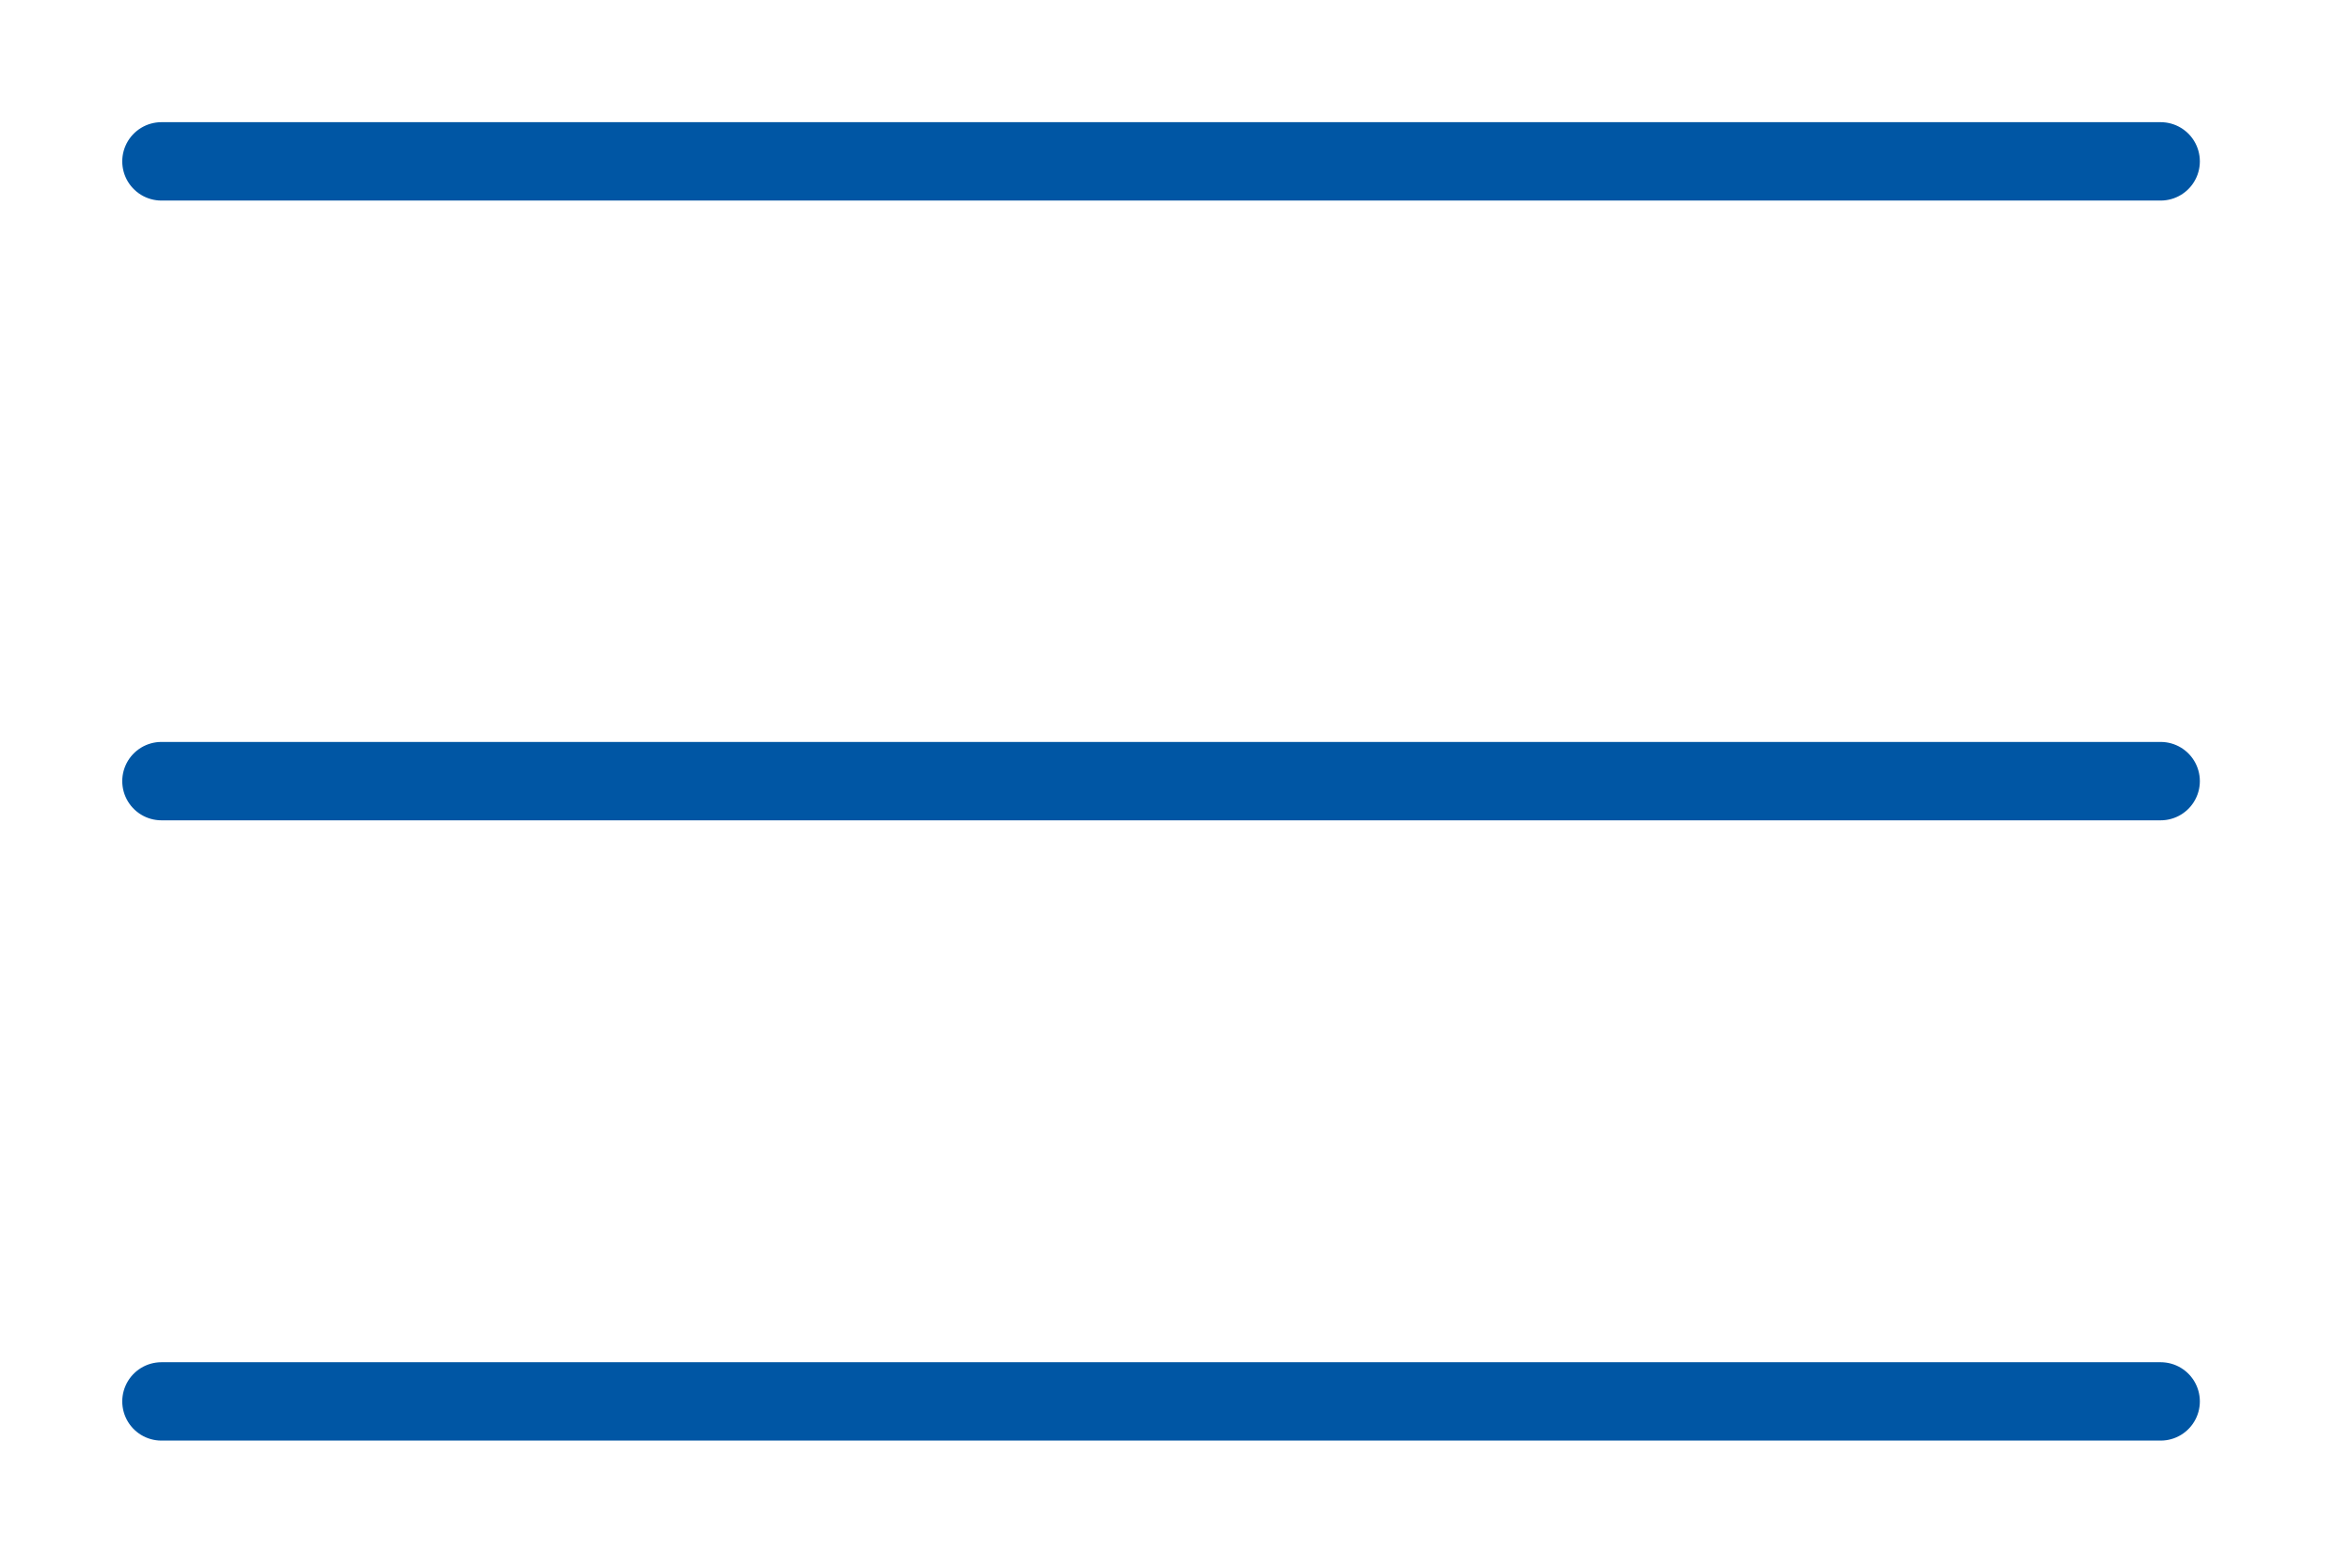
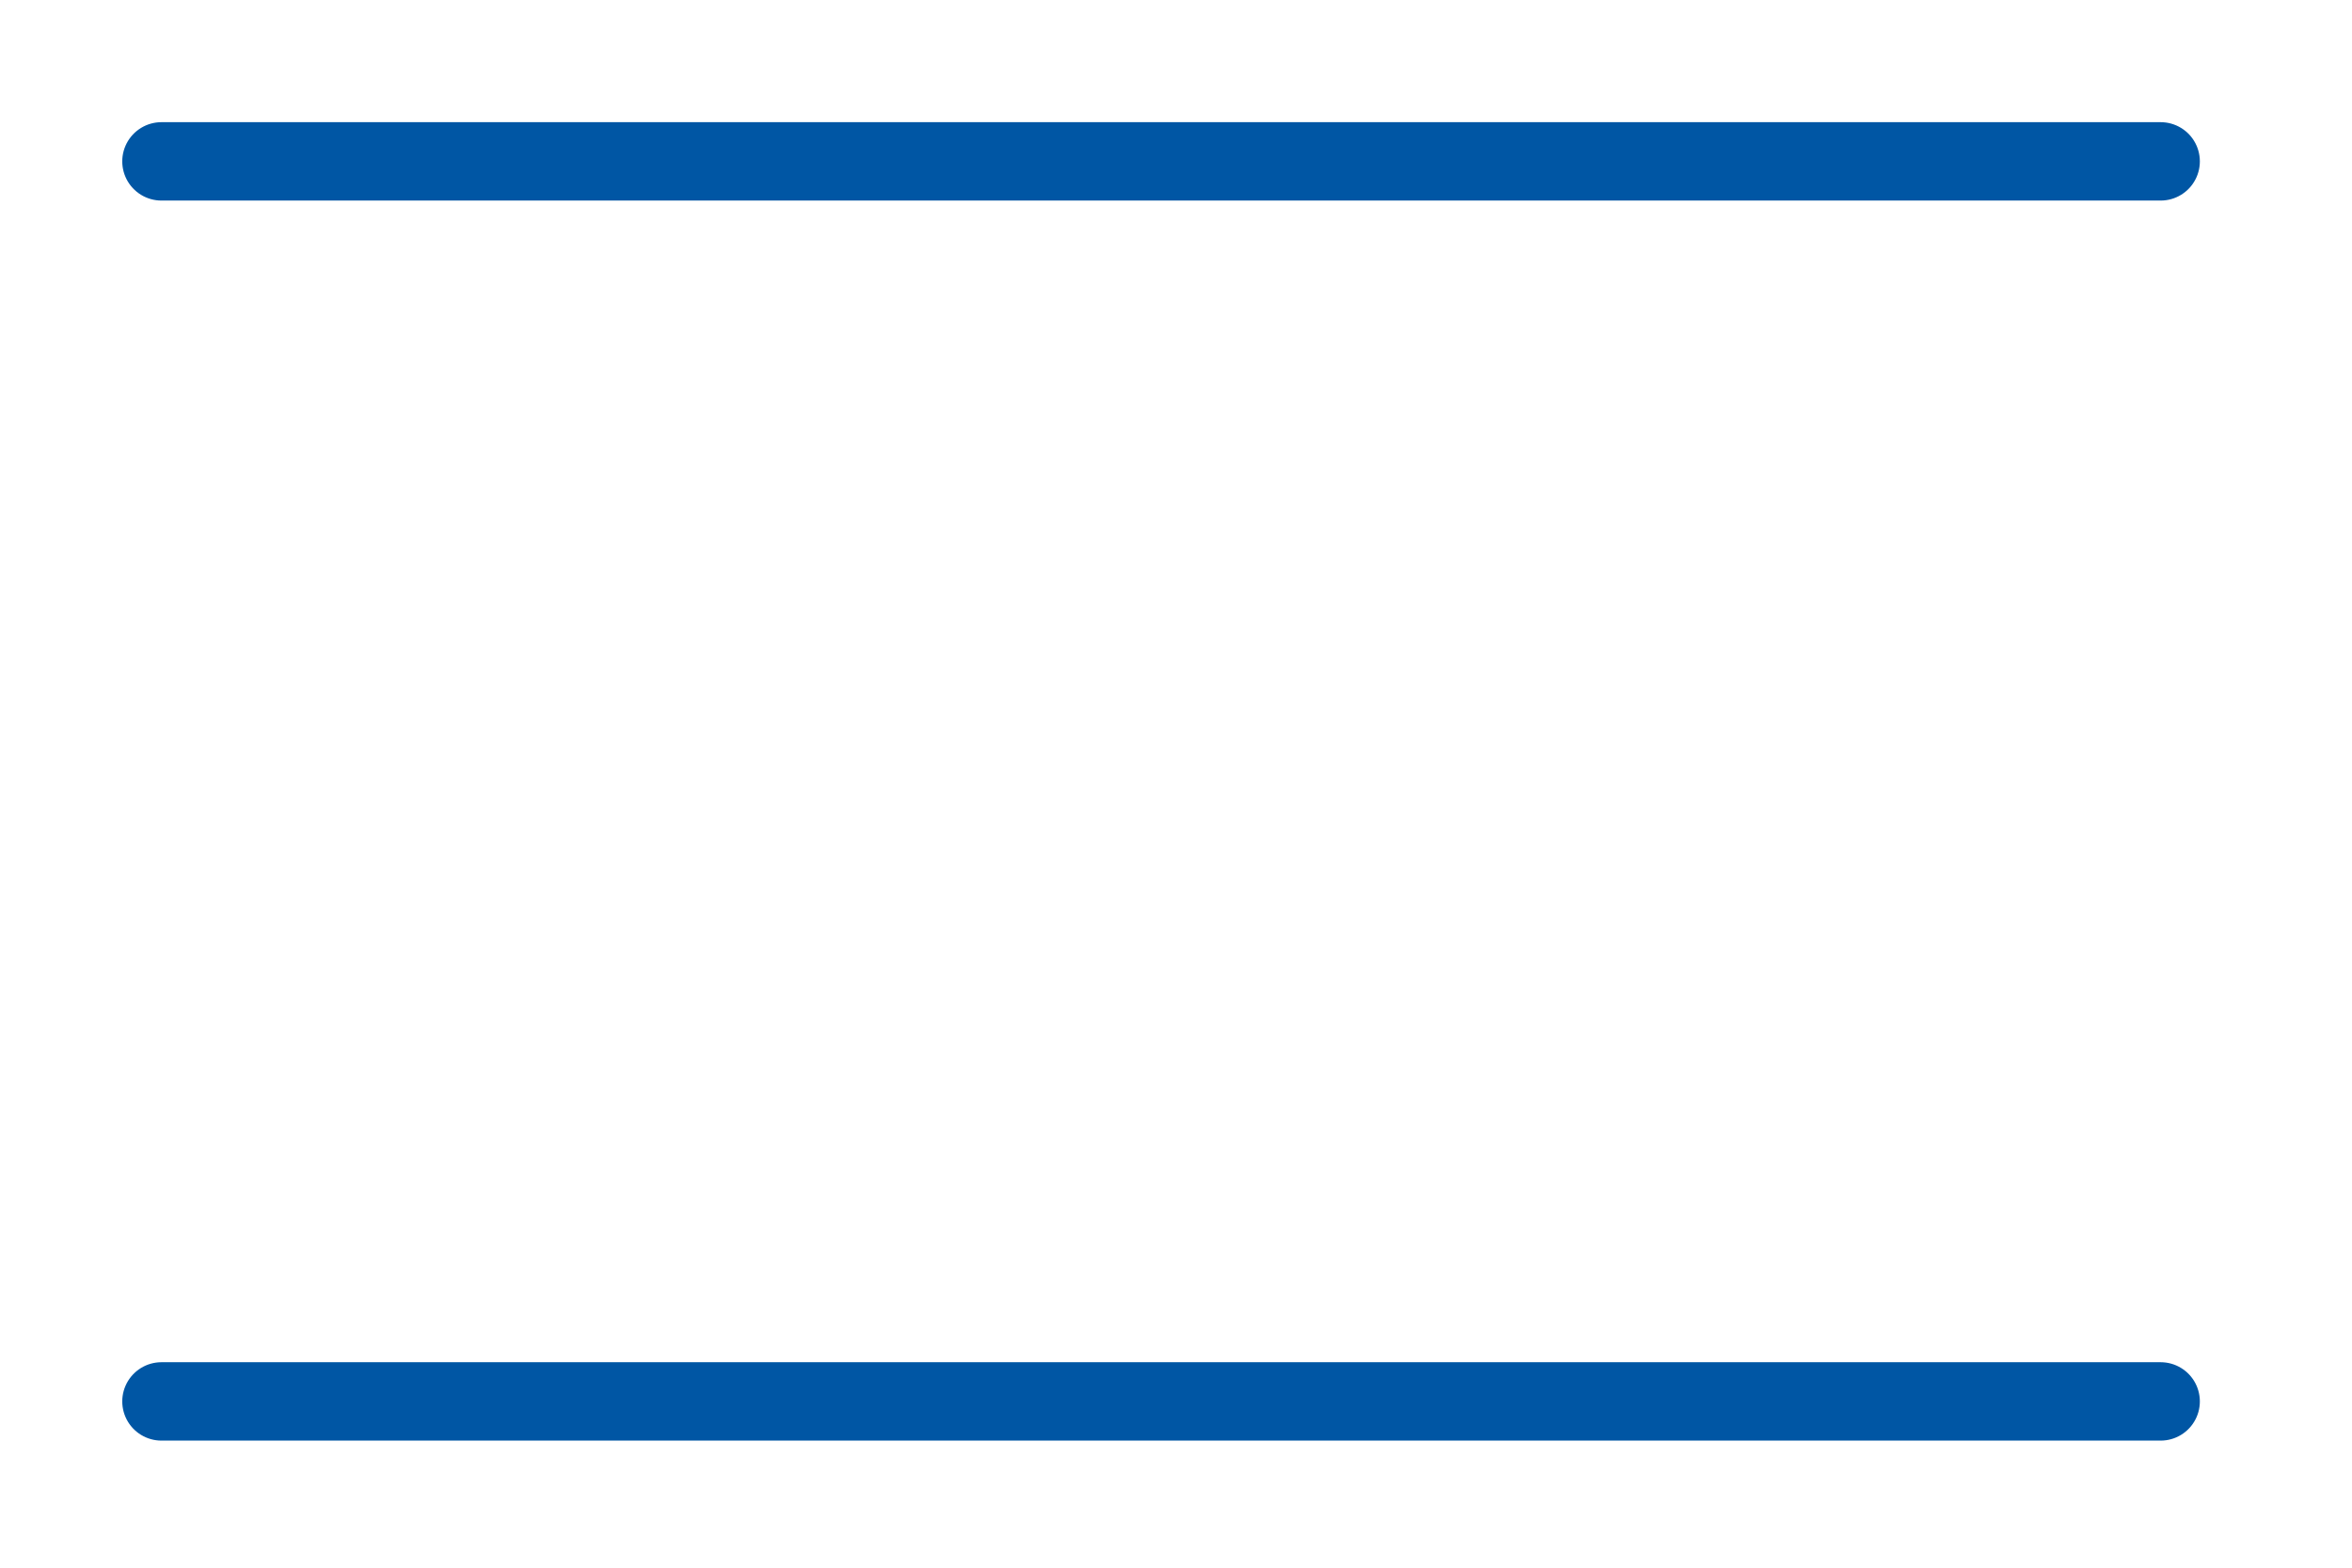
<svg xmlns="http://www.w3.org/2000/svg" xmlns:ns1="http://www.serif.com/" width="100%" height="100%" viewBox="0 0 45 30" version="1.1" xml:space="preserve" style="fill-rule:evenodd;clip-rule:evenodd;stroke-linecap:round;">
  <g transform="matrix(1,0,0,1,-1279.83,-40.762)">
    <g transform="matrix(1,0,0,1,700,1800)">
      <g id="_--IDML-" ns1:id=" [IDML]" transform="matrix(1,0,0,1,-53.831,1249.62)">
        <g id="_--IDML-1" ns1:id=" [IDML]" transform="matrix(1,0,0,1,0,-8617.5)">
          <path d="M636.75,5611.73L675,5611.73" style="fill:none;fill-rule:nonzero;stroke:rgb(0,86,164);stroke-width:1.5px;" />
        </g>
        <g id="_--IDML-2" ns1:id=" [IDML]" transform="matrix(1,0,0,1,0,-8605.64)">
-           <path d="M636.75,5611.73L675,5611.73" style="fill:none;fill-rule:nonzero;stroke:rgb(0,86,164);stroke-width:1.5px;" />
-         </g>
+           </g>
        <g id="_--IDML-3" ns1:id=" [IDML]" transform="matrix(1,0,0,1,0,-8593.77)">
          <path d="M636.75,5611.73L675,5611.73" style="fill:none;fill-rule:nonzero;stroke:rgb(0,86,164);stroke-width:1.5px;" />
        </g>
      </g>
    </g>
  </g>
</svg>